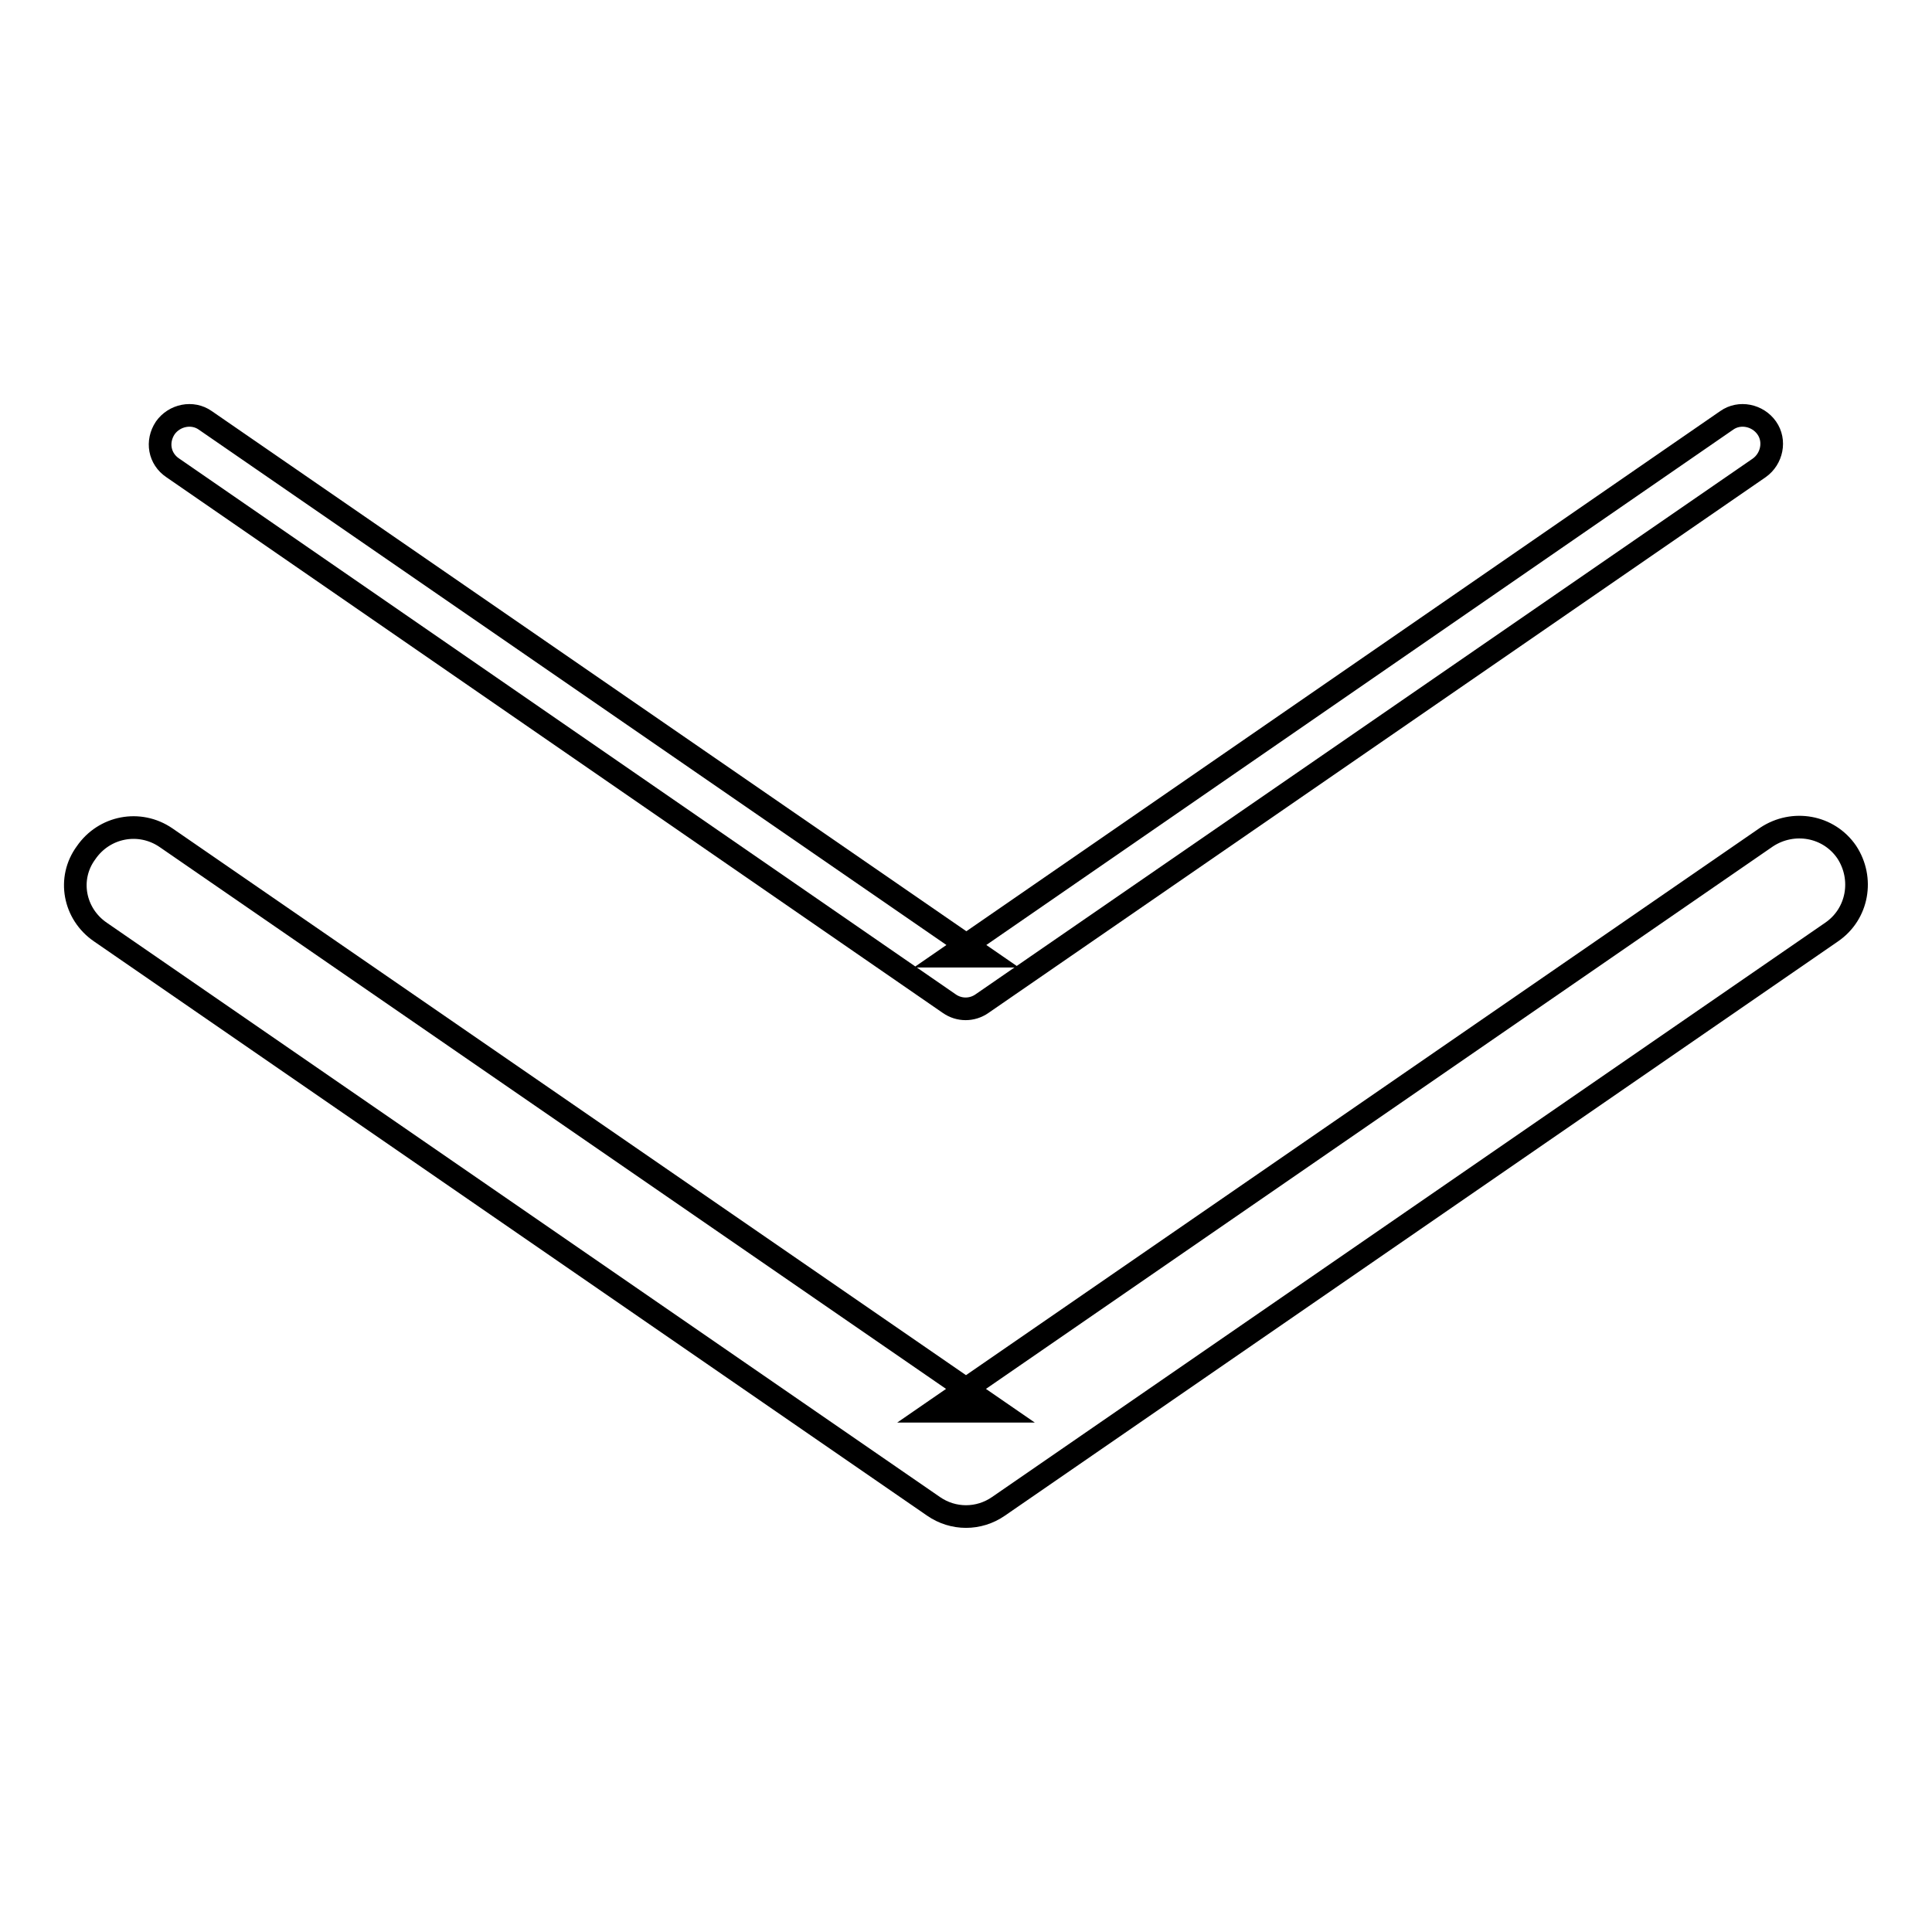
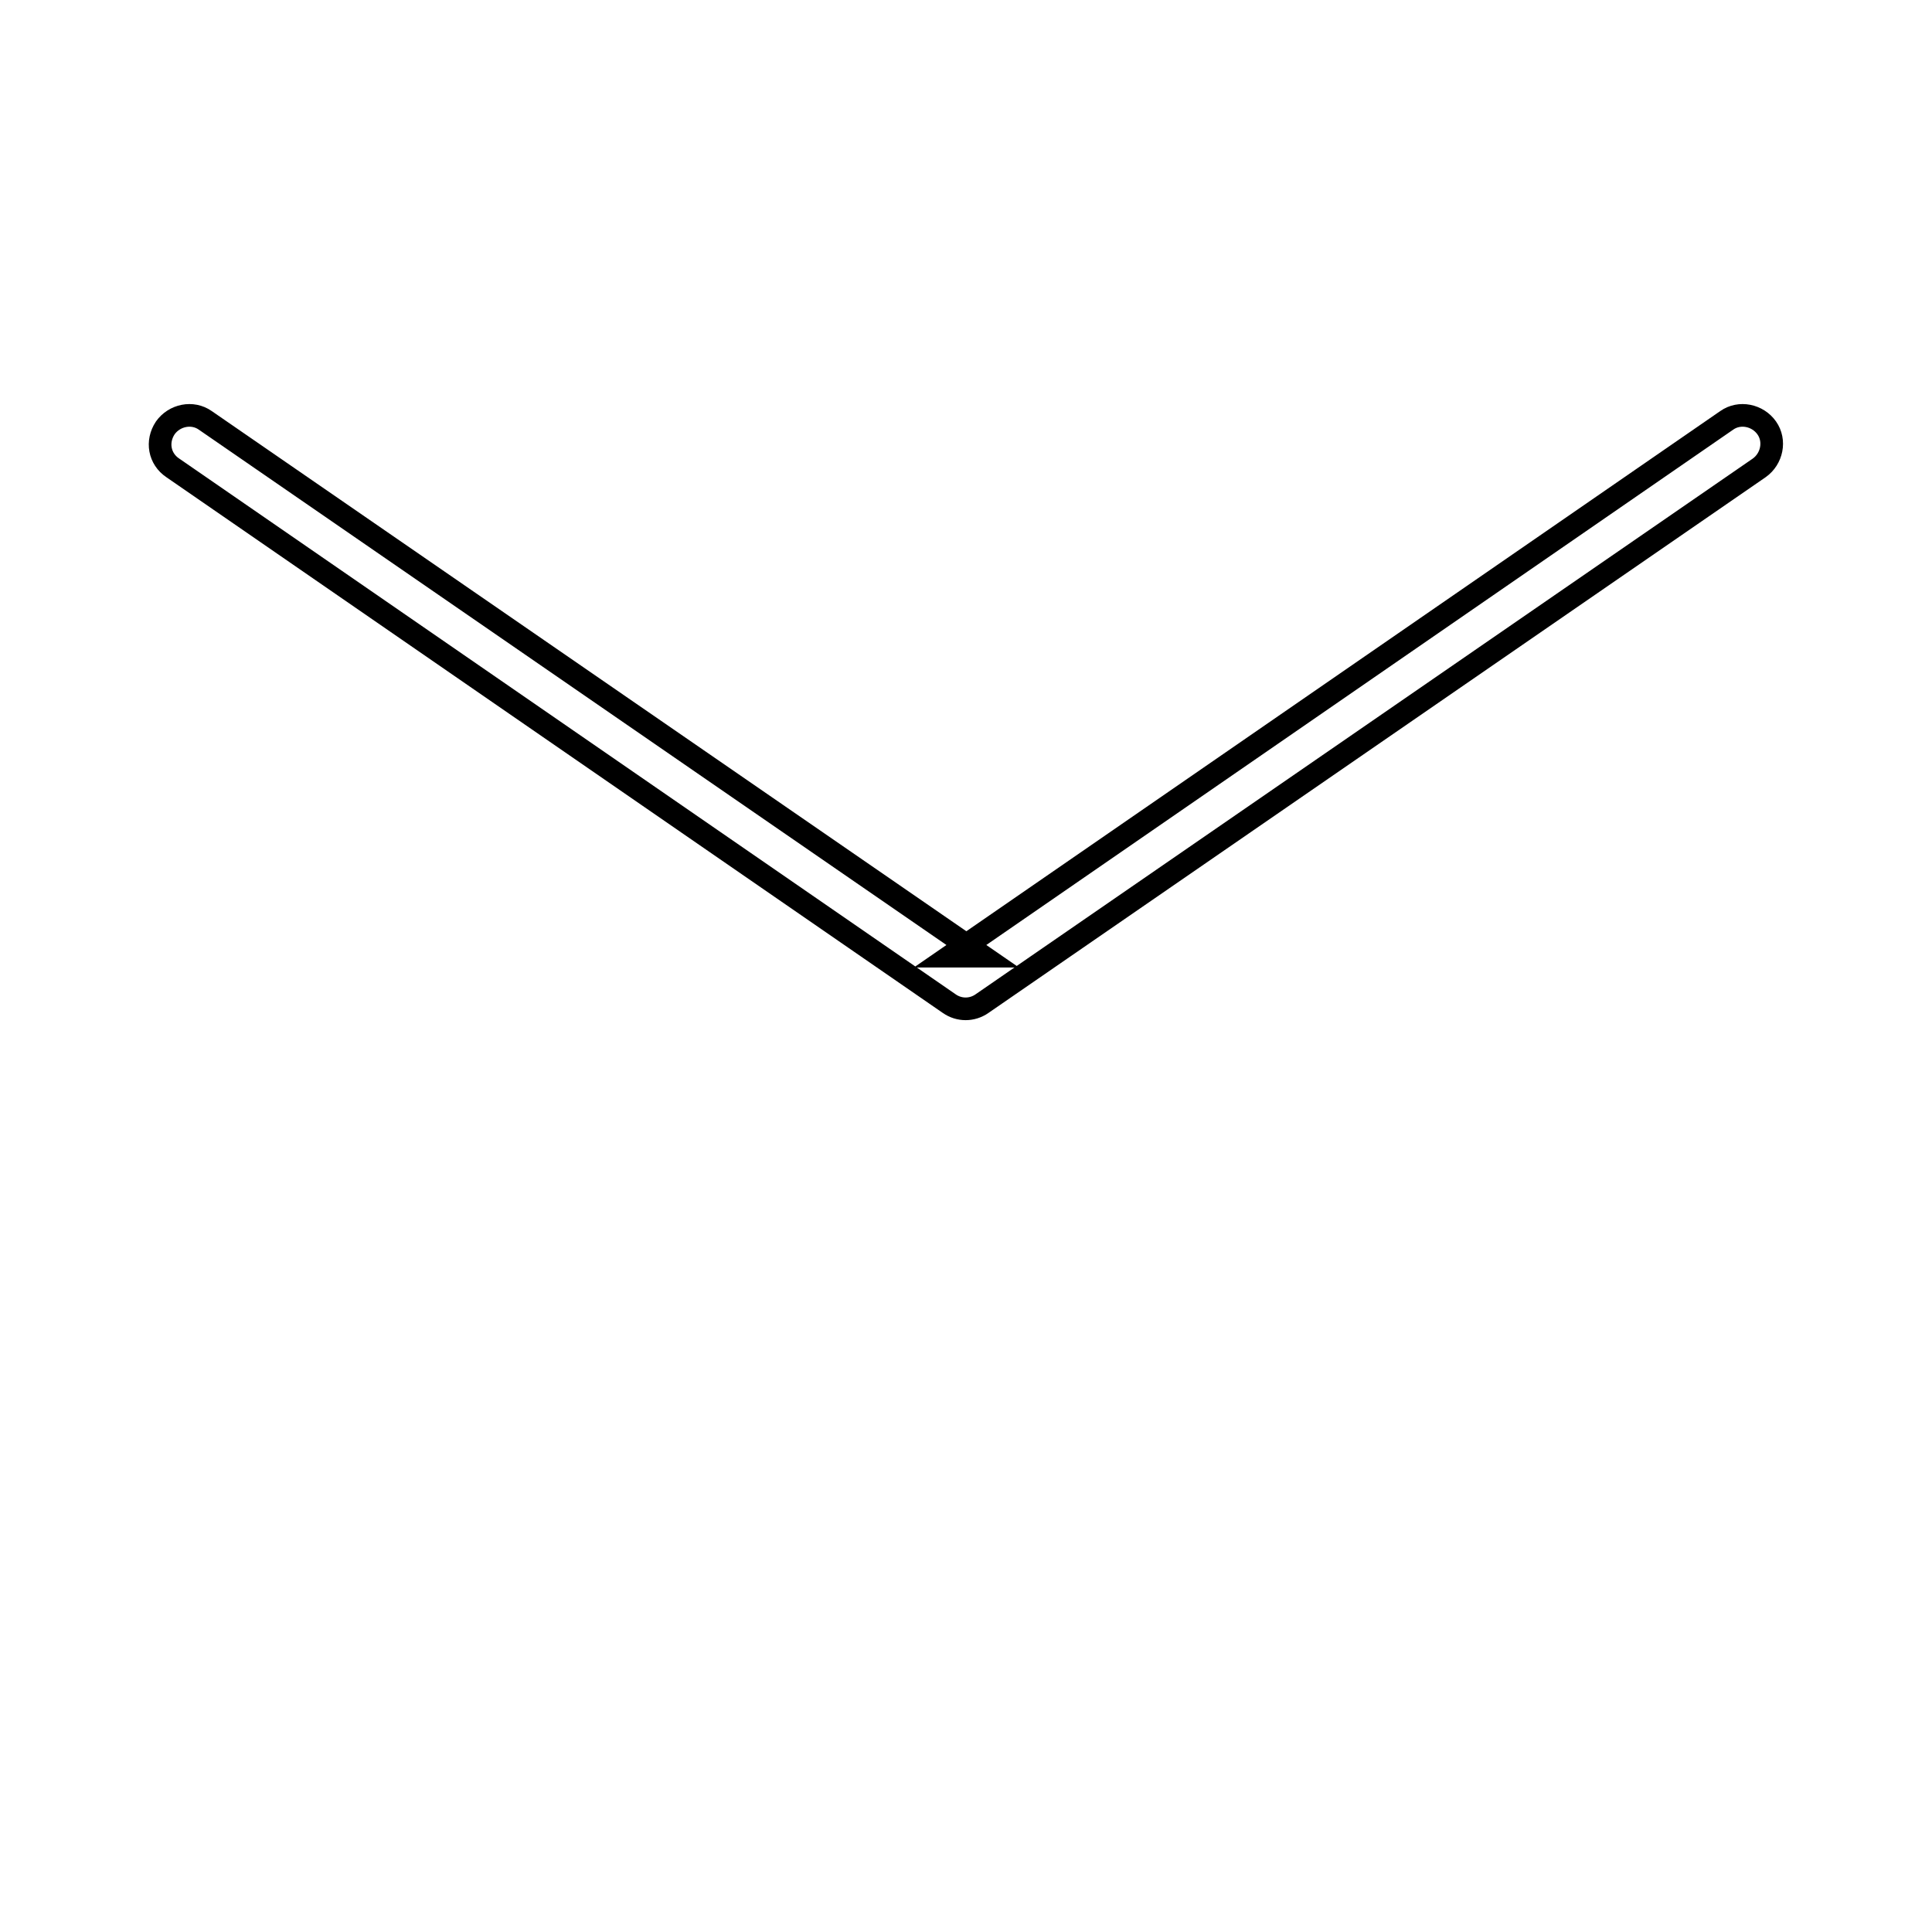
<svg xmlns="http://www.w3.org/2000/svg" version="1.1" x="0px" y="0px" viewBox="0 0 256 256" enable-background="new 0 0 256 256" xml:space="preserve">
  <g>
    <g>
      <path stroke-width="3" fill-opacity="0" stroke="#000000" d="M22.9,62l102.9,71c1.3,0.9,3,0.9,4.3,0l103-71c1.7-1.2,2.2-3.6,1-5.3c-1.2-1.7-3.6-2.2-5.3-1l-102.9,71h4.3l-103-71c-1.7-1.2-4.1-0.7-5.3,1C20.7,58.5,21.1,60.8,22.9,62L22.9,62z" />
-       <path stroke-width="3" fill-opacity="0" stroke="#000000" d="M13.3,123.5l110.4,76.1c2.6,1.8,6,1.8,8.6,0l110.4-76.1c3.5-2.4,4.3-7.1,2-10.6c-2.4-3.5-7.1-4.3-10.6-2l-110.4,76.1h8.6L22,111c-3.5-2.4-8.2-1.5-10.6,2C8.9,116.4,9.8,121.1,13.3,123.5L13.3,123.5z" />
    </g>
  </g>
</svg>